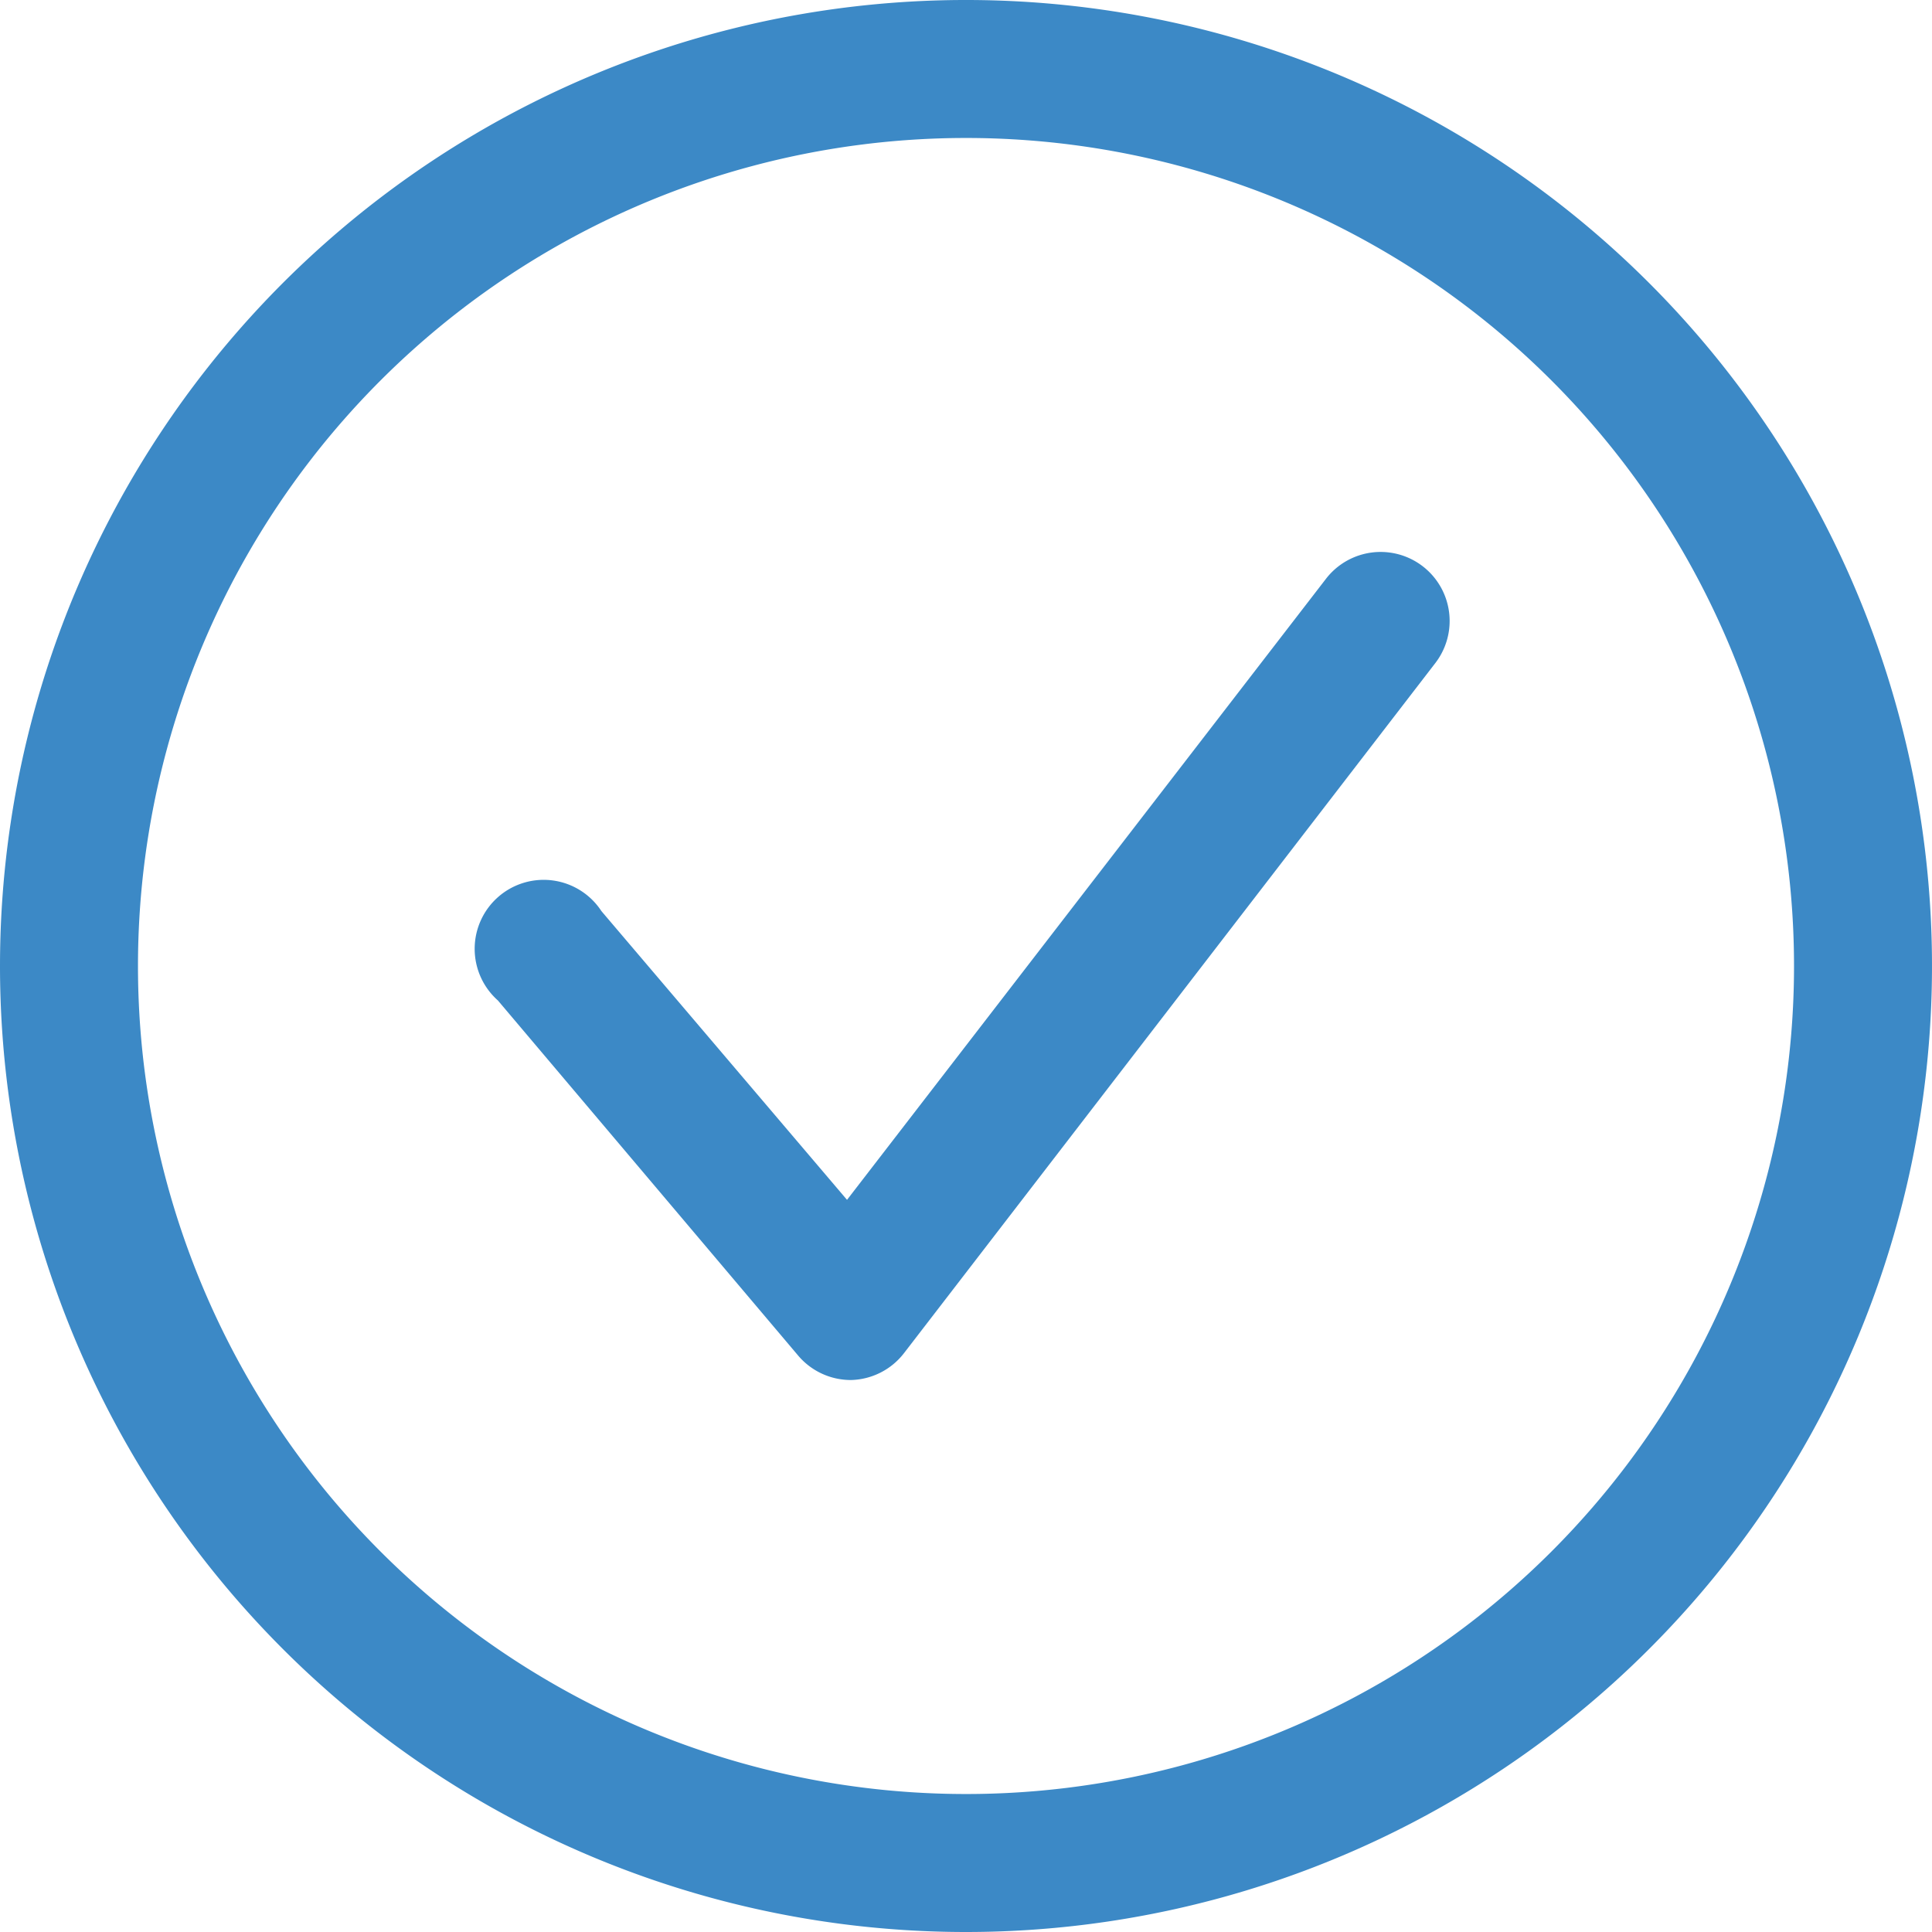
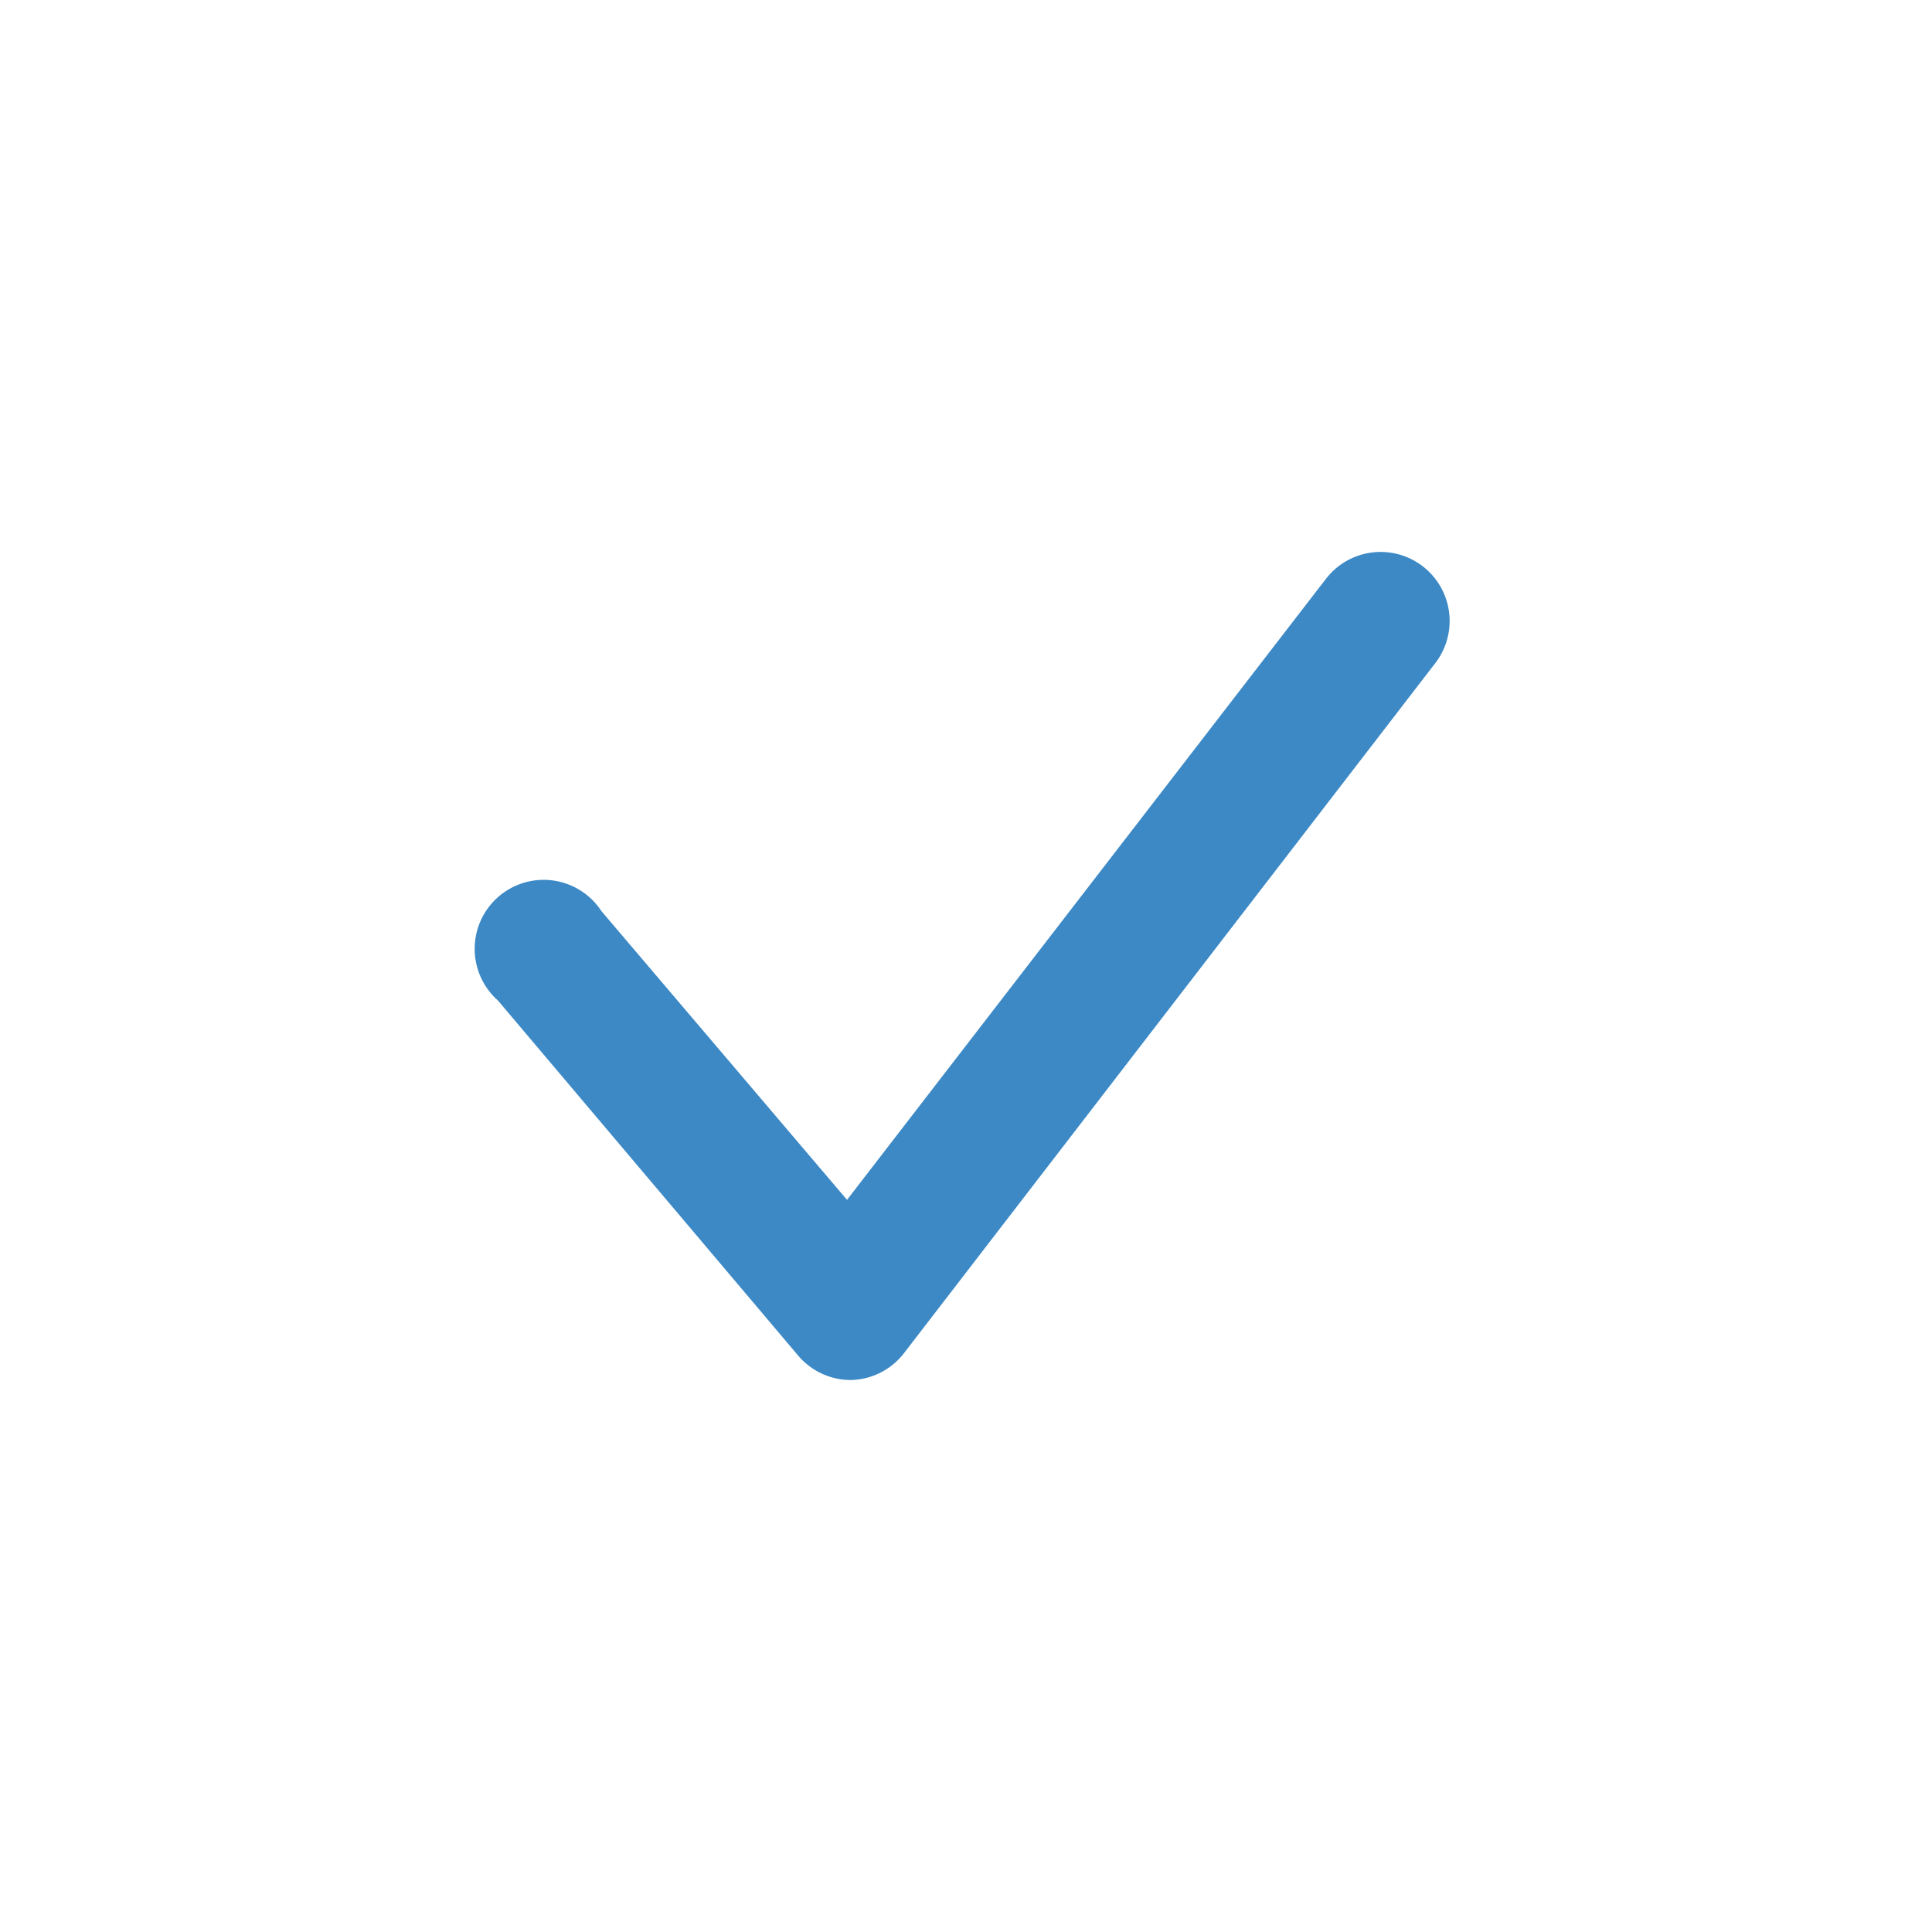
<svg xmlns="http://www.w3.org/2000/svg" width="24" height="24" viewBox="0 0 24 24">
  <defs>
    <style>.a{fill:#3c89c6;}</style>
  </defs>
  <g transform="translate(-4 -4)">
    <g transform="translate(4 4)">
      <path class="a" d="M21.771,29.986a.857.857,0,0,0,.656.3h0a.857.857,0,0,0,.656-.334l6.6-8.572a.857.857,0,0,0-1.359-1.046l-5.949,7.714-3.051-3.587a.857.857,0,1,0-1.286,1.11Z" transform="translate(-11.853 -13.143)" />
-       <path class="a" d="M16,28A12,12,0,1,0,4,16,12,12,0,0,0,16,28ZM16,5.714A10.286,10.286,0,1,1,5.714,16,10.286,10.286,0,0,1,16,5.714Z" transform="translate(-4 -4)" />
    </g>
  </g>
</svg>